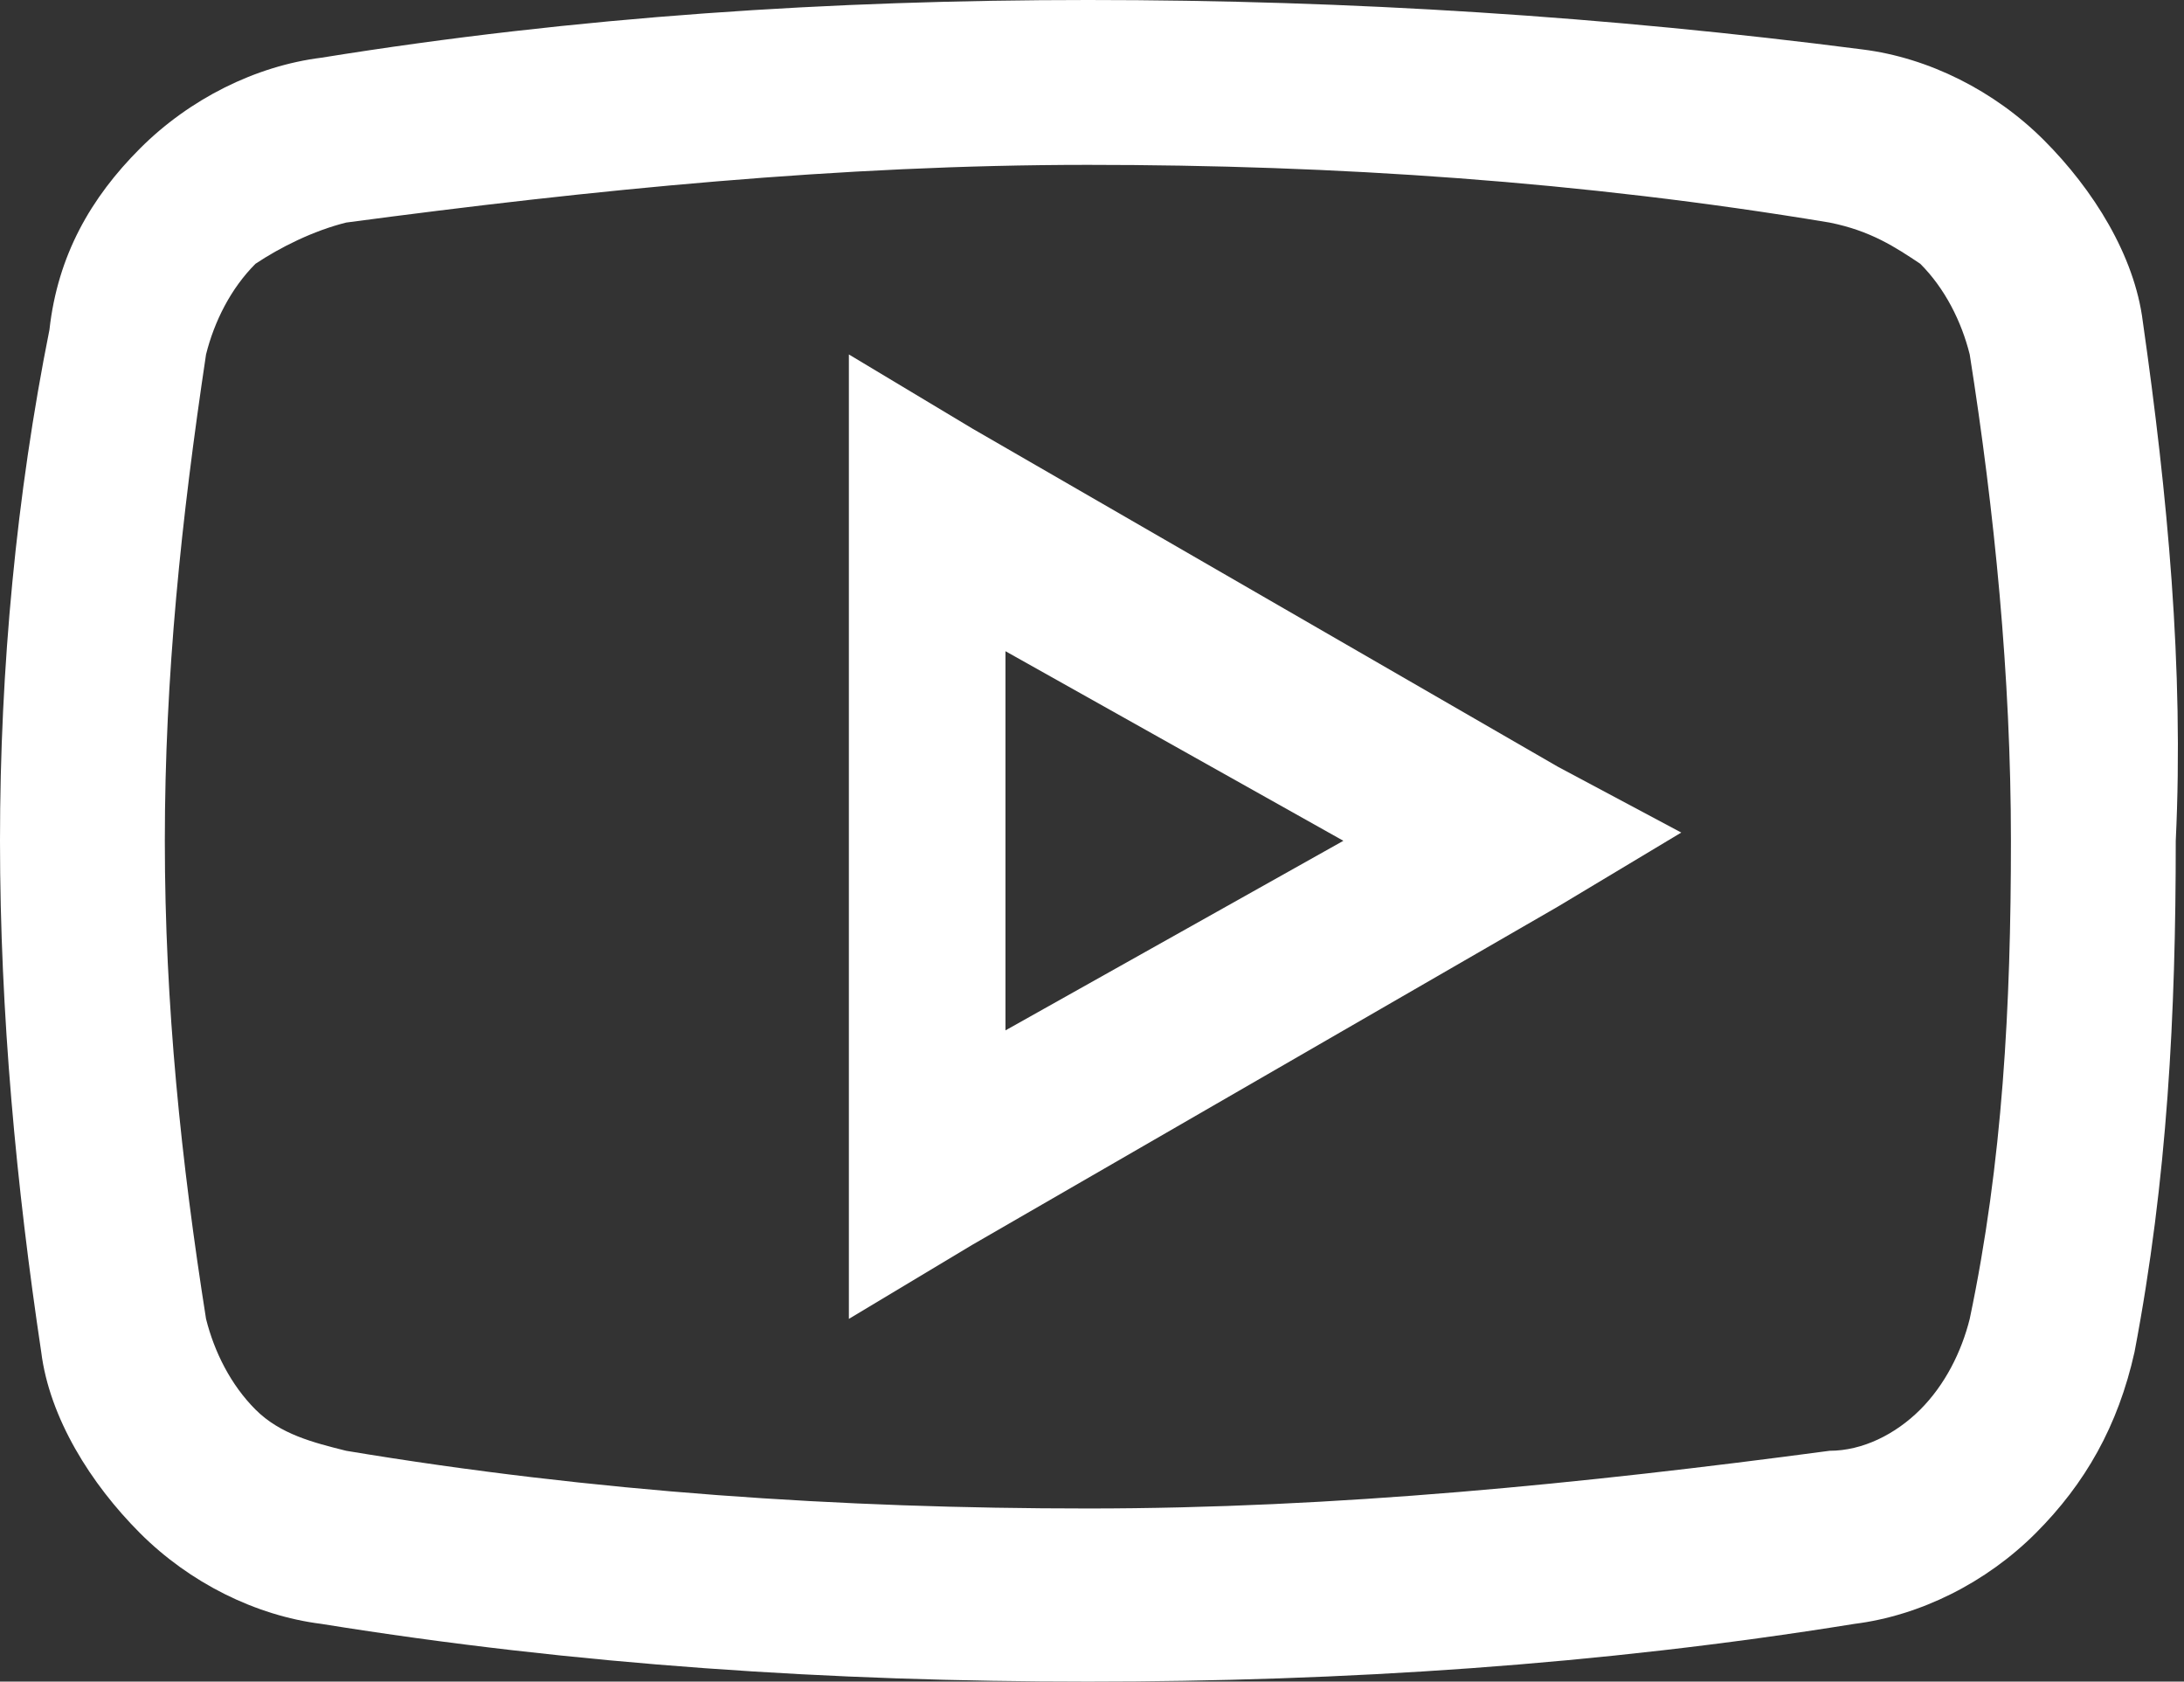
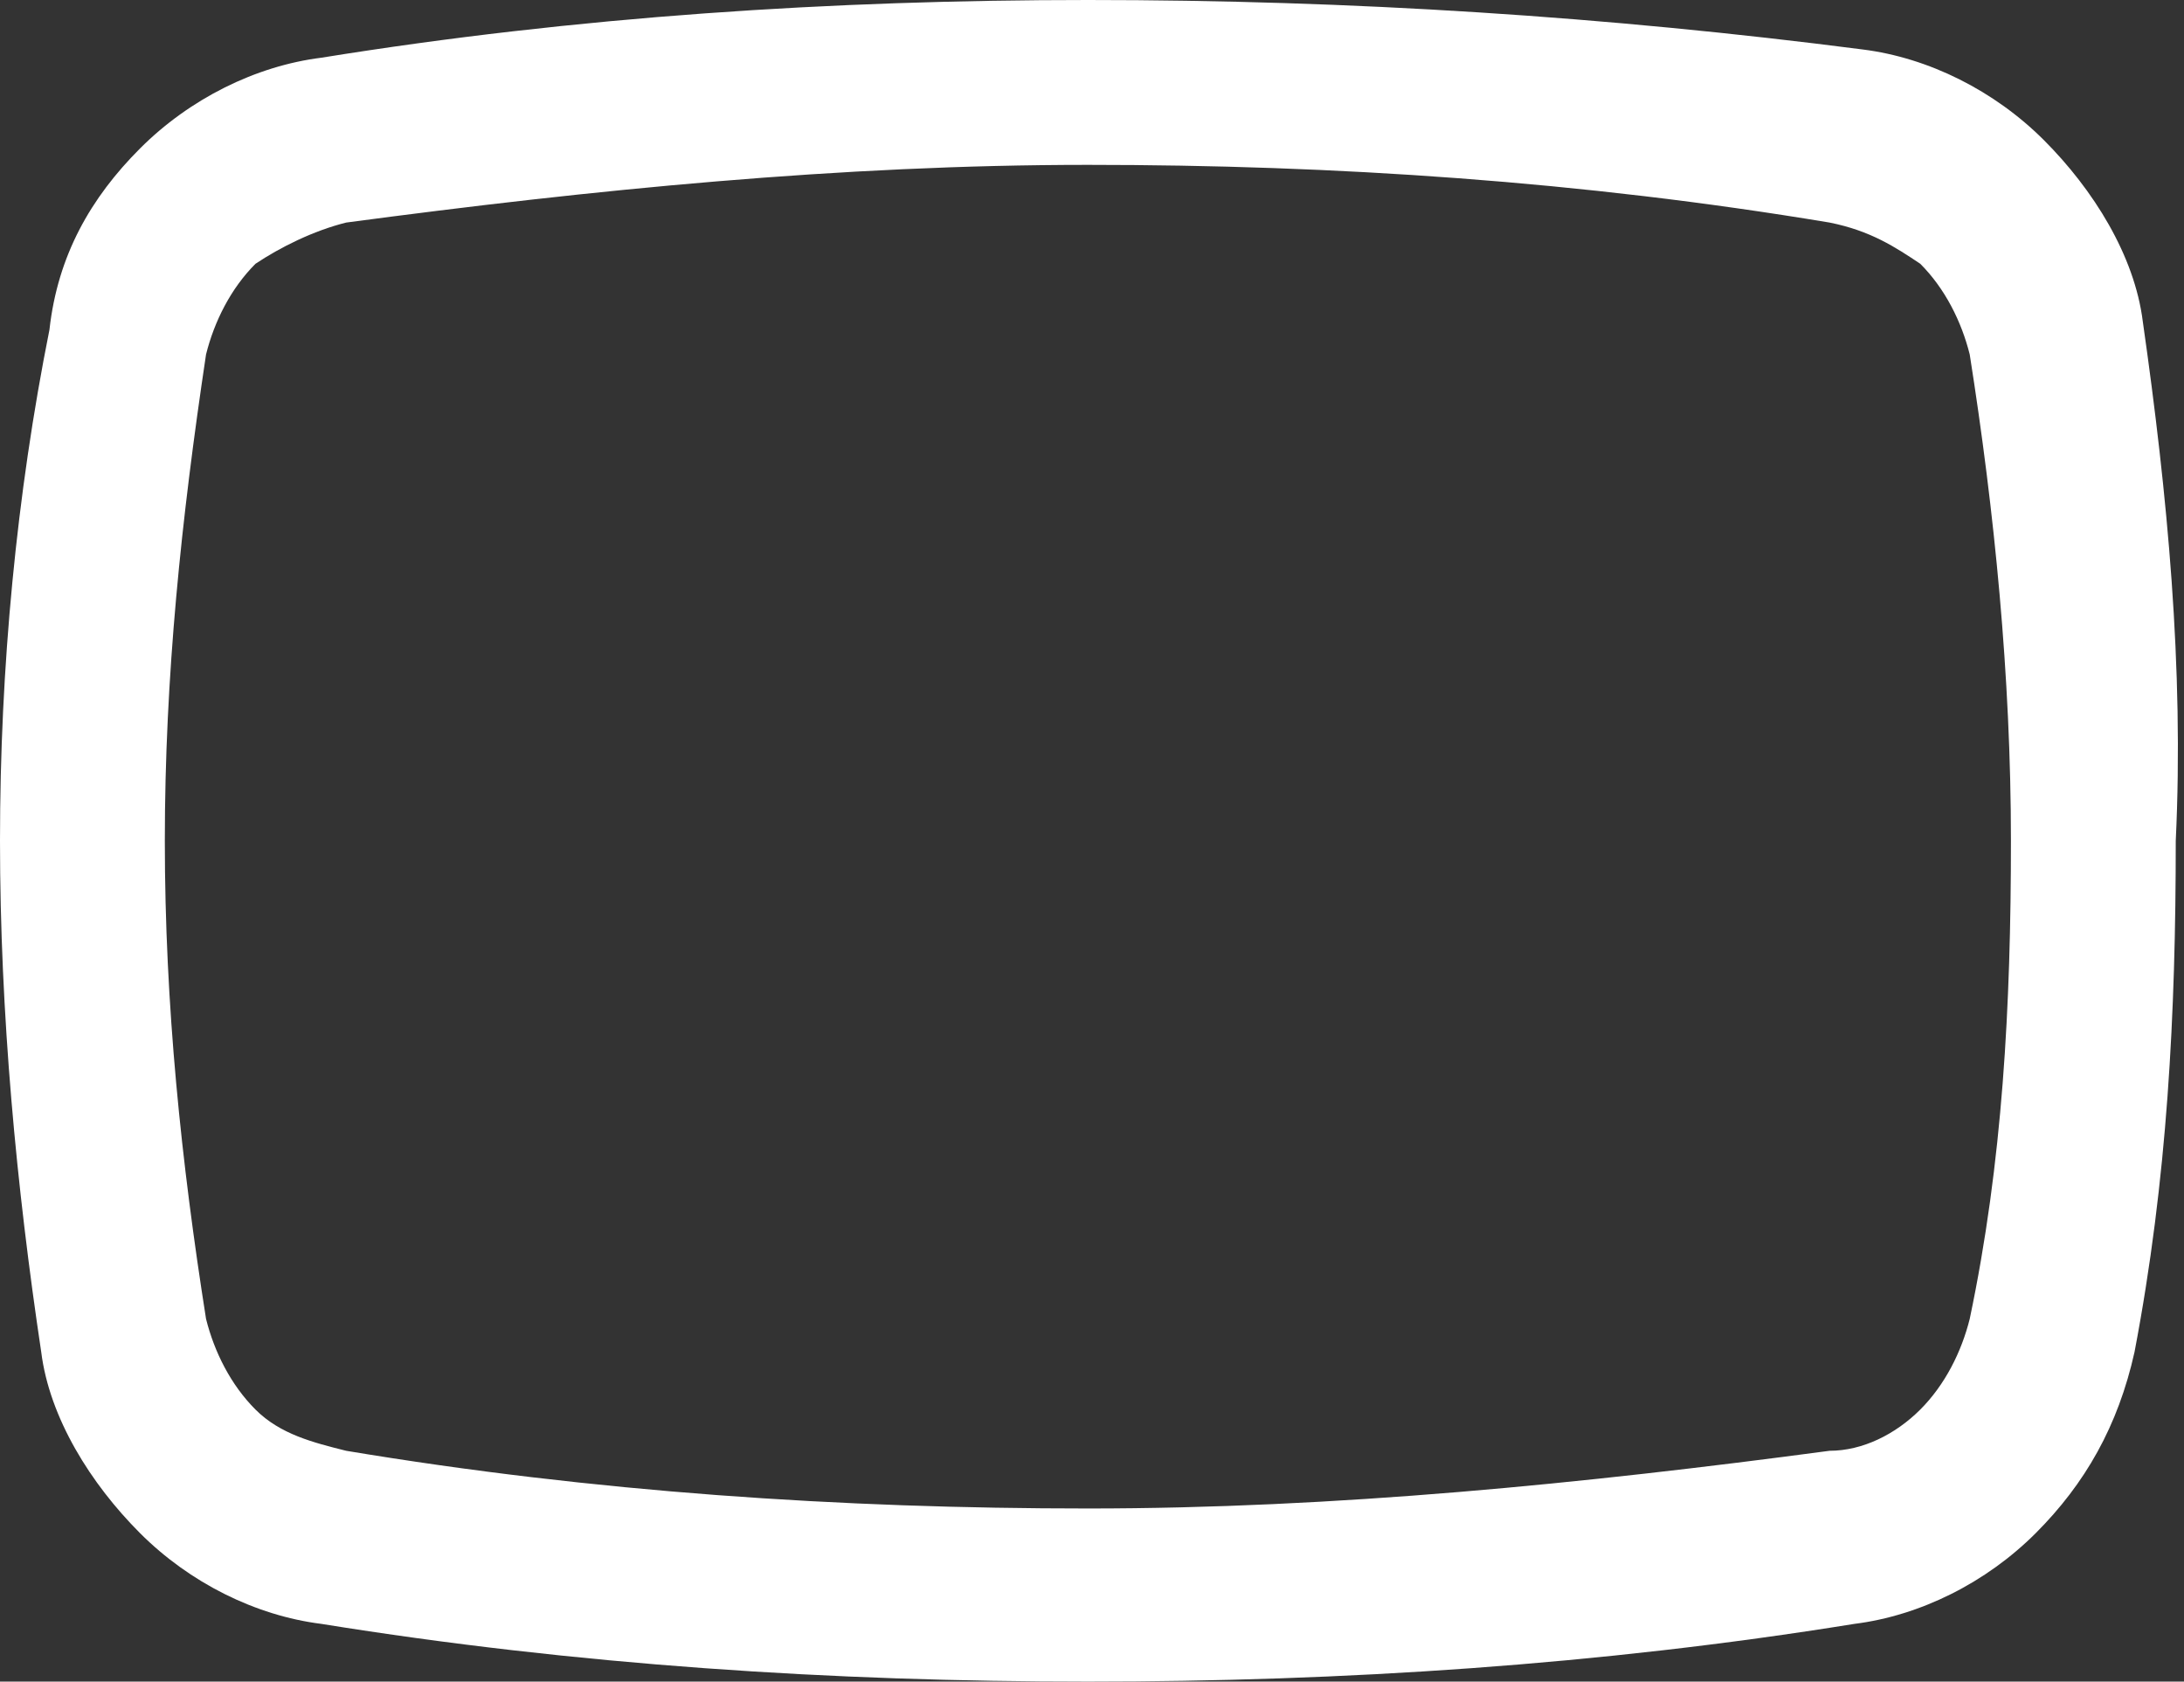
<svg xmlns="http://www.w3.org/2000/svg" version="1.1" id="Layer_1" x="0px" y="0px" viewBox="0 0 26.5 20.4" style="enable-background:new 0 0 26.5 20.4;" xml:space="preserve">
  <rect x="0" y="0" width="26.5" height="20.4" fill="#333333" stroke="none" />
  <style type="text/css">
	.st0{fill:#FFFFFF;}
</style>
  <path class="st0" d="M26,3.9c-0.1-0.8-0.6-1.6-1.2-2.2c-0.6-0.6-1.4-1-2.2-1.1C19.5,0.2,16.4,0,13.2,0C10.1,0,7,0.2,3.9,0.7  C3.1,0.8,2.3,1.2,1.7,1.8c-0.6,0.6-1,1.3-1.1,2.2C0.2,6,0,8.1,0,10.2c0,2.1,0.2,4.2,0.5,6.2c0.1,0.8,0.6,1.6,1.2,2.2  c0.6,0.6,1.4,1,2.2,1.1c3.1,0.5,6.2,0.7,9.3,0.7c3.1,0,6.2-0.2,9.3-0.7c0.8-0.1,1.6-0.5,2.2-1.1c0.6-0.6,1-1.3,1.2-2.2  c0.4-2.1,0.5-4.1,0.5-6.2C26.5,8.1,26.3,6,26,3.9z M23.9,16c-0.1,0.4-0.3,0.8-0.6,1.1c-0.3,0.3-0.7,0.5-1.1,0.5c-3,0.4-6,0.7-9,0.7  c-3,0-6-0.2-9-0.7c-0.4-0.1-0.8-0.2-1.1-0.5c-0.3-0.3-0.5-0.7-0.6-1.1C2.2,14.1,2,12.2,2,10.2c0-2,0.2-3.9,0.5-5.9  c0.1-0.4,0.3-0.8,0.6-1.1C3.4,3,3.8,2.8,4.2,2.7c3-0.4,6-0.7,9-0.7c3,0,6,0.2,9,0.7C22.7,2.8,23,3,23.3,3.2c0.3,0.3,0.5,0.7,0.6,1.1  c0.3,1.9,0.5,3.9,0.5,5.9C24.4,12.2,24.3,14.1,23.9,16z" />
-   <path class="st0" d="M18.9,9.3l-7.1-4.1l-1.5-0.9V16l1.5-0.9l7.1-4.1l1.5-0.9L18.9,9.3z M12.2,12.5V7.9l4.1,2.3L12.2,12.5z" />
</svg>